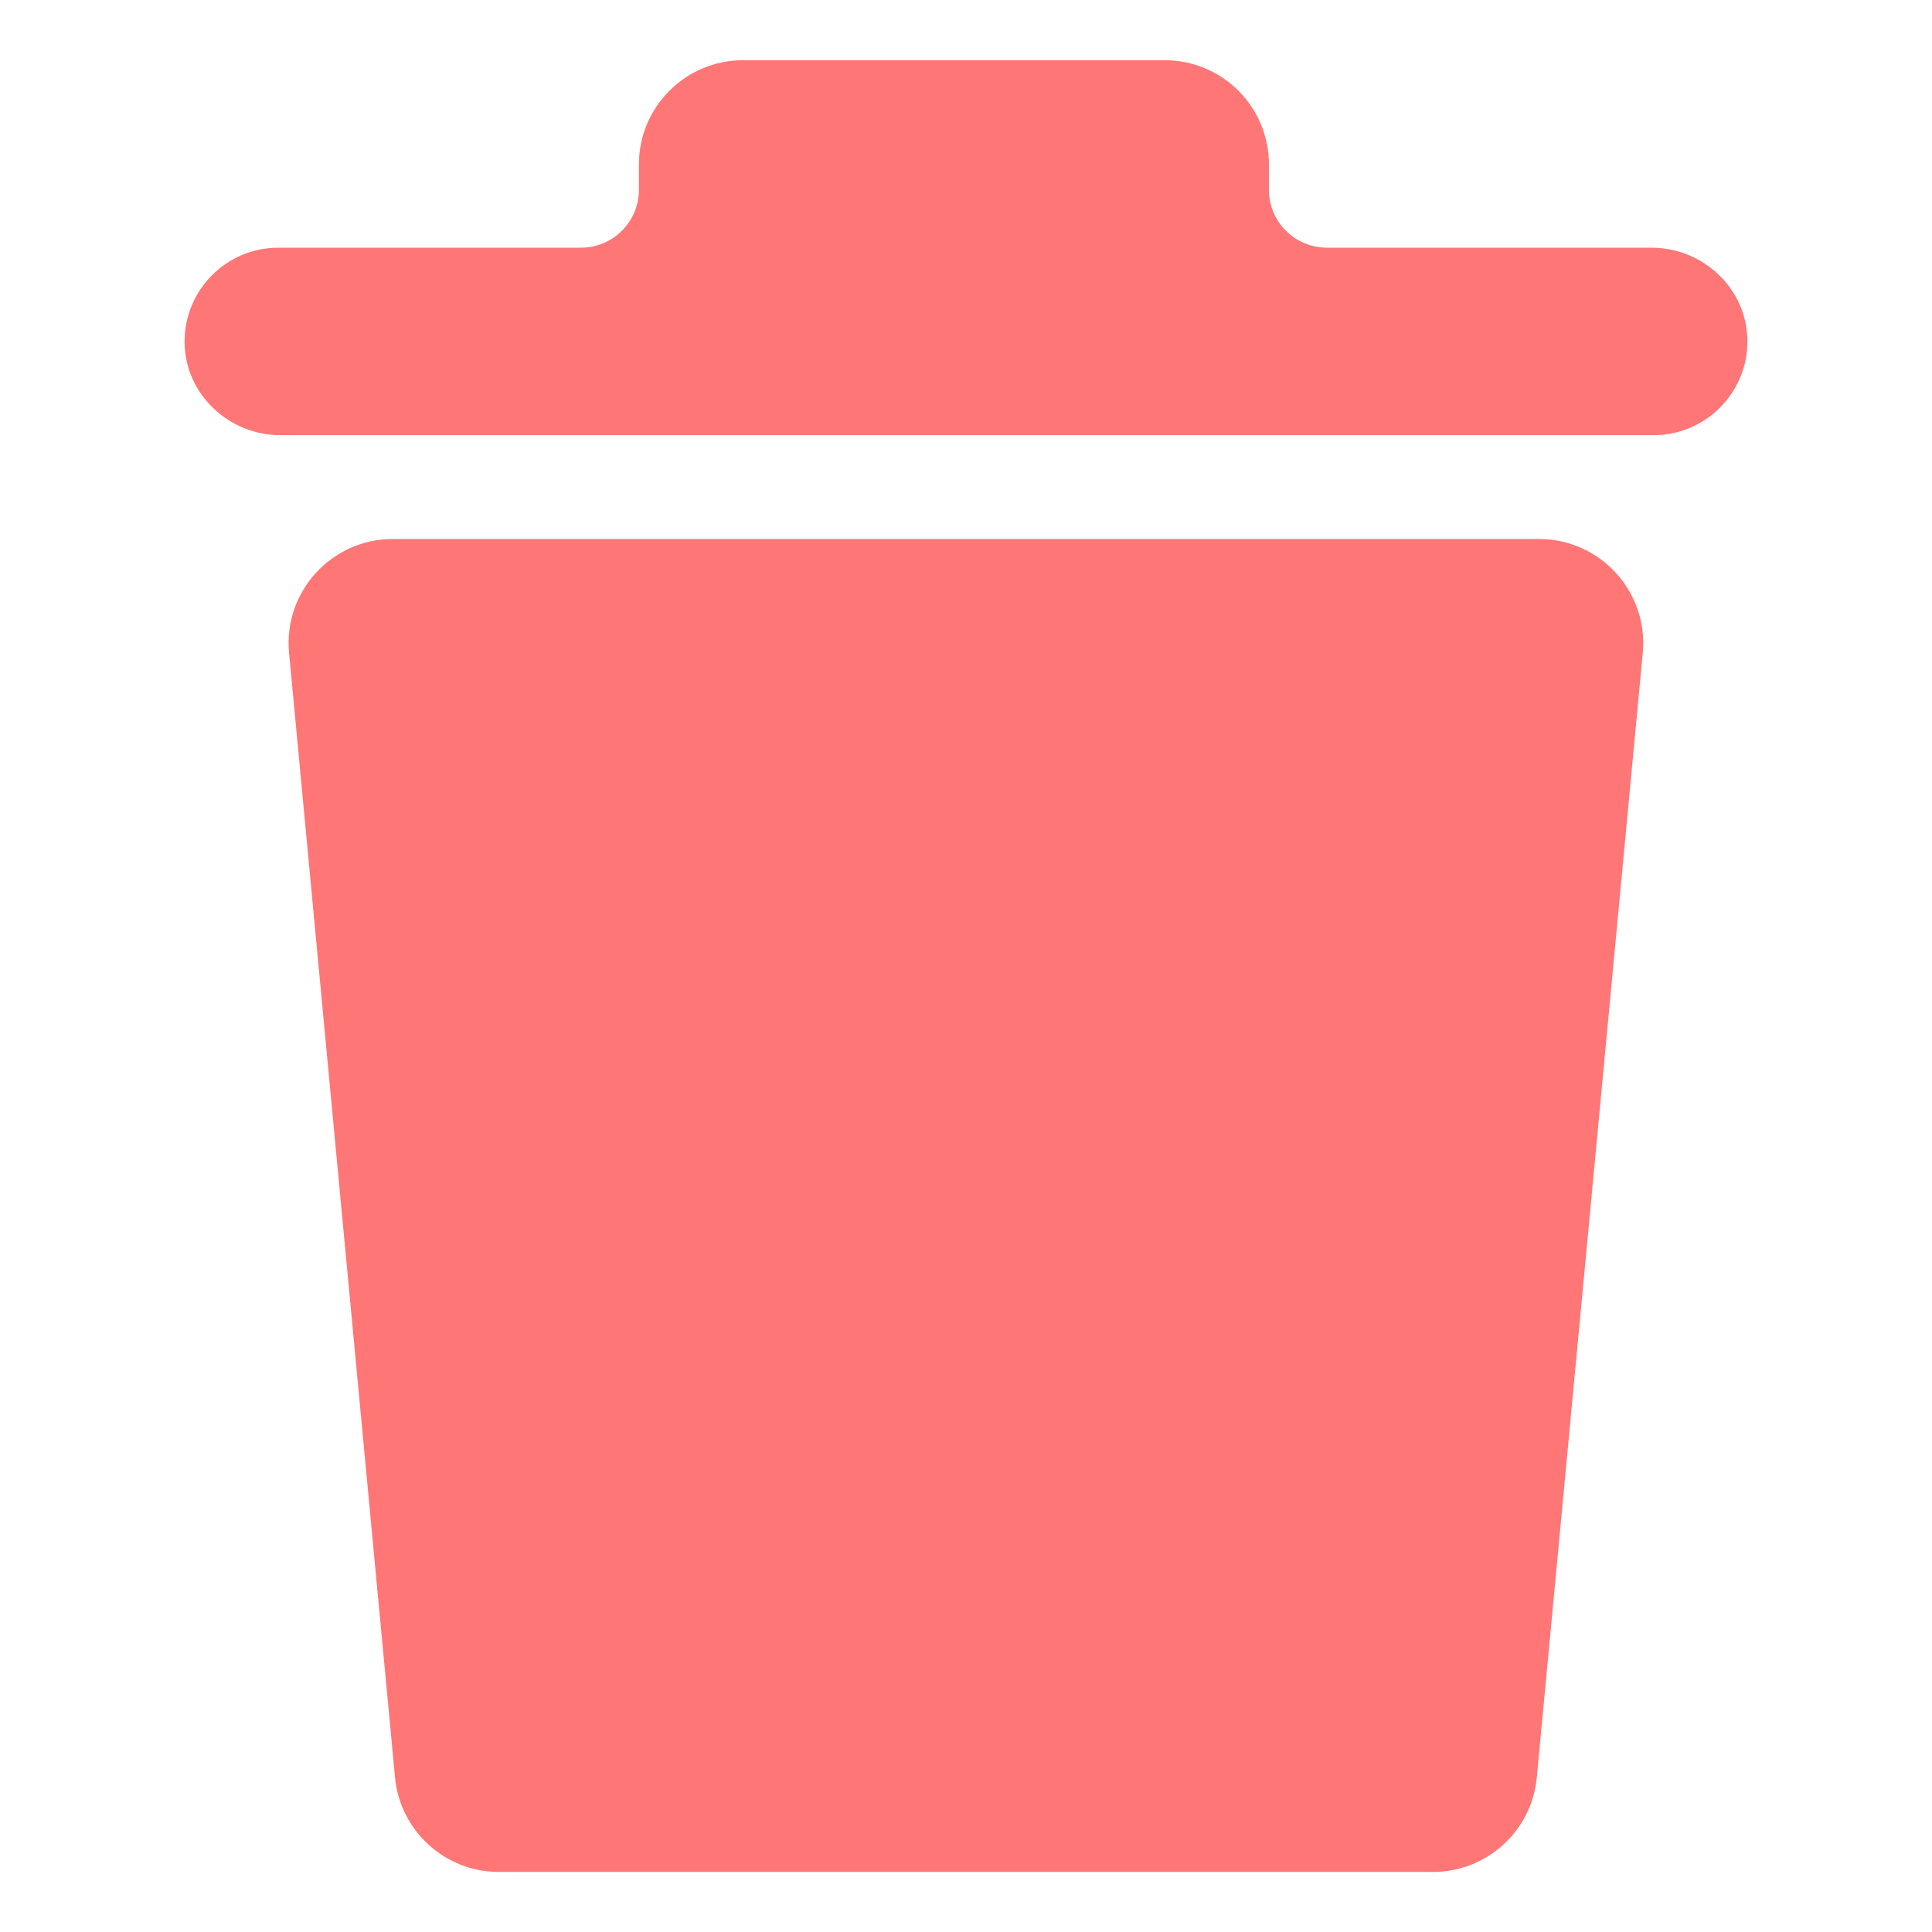
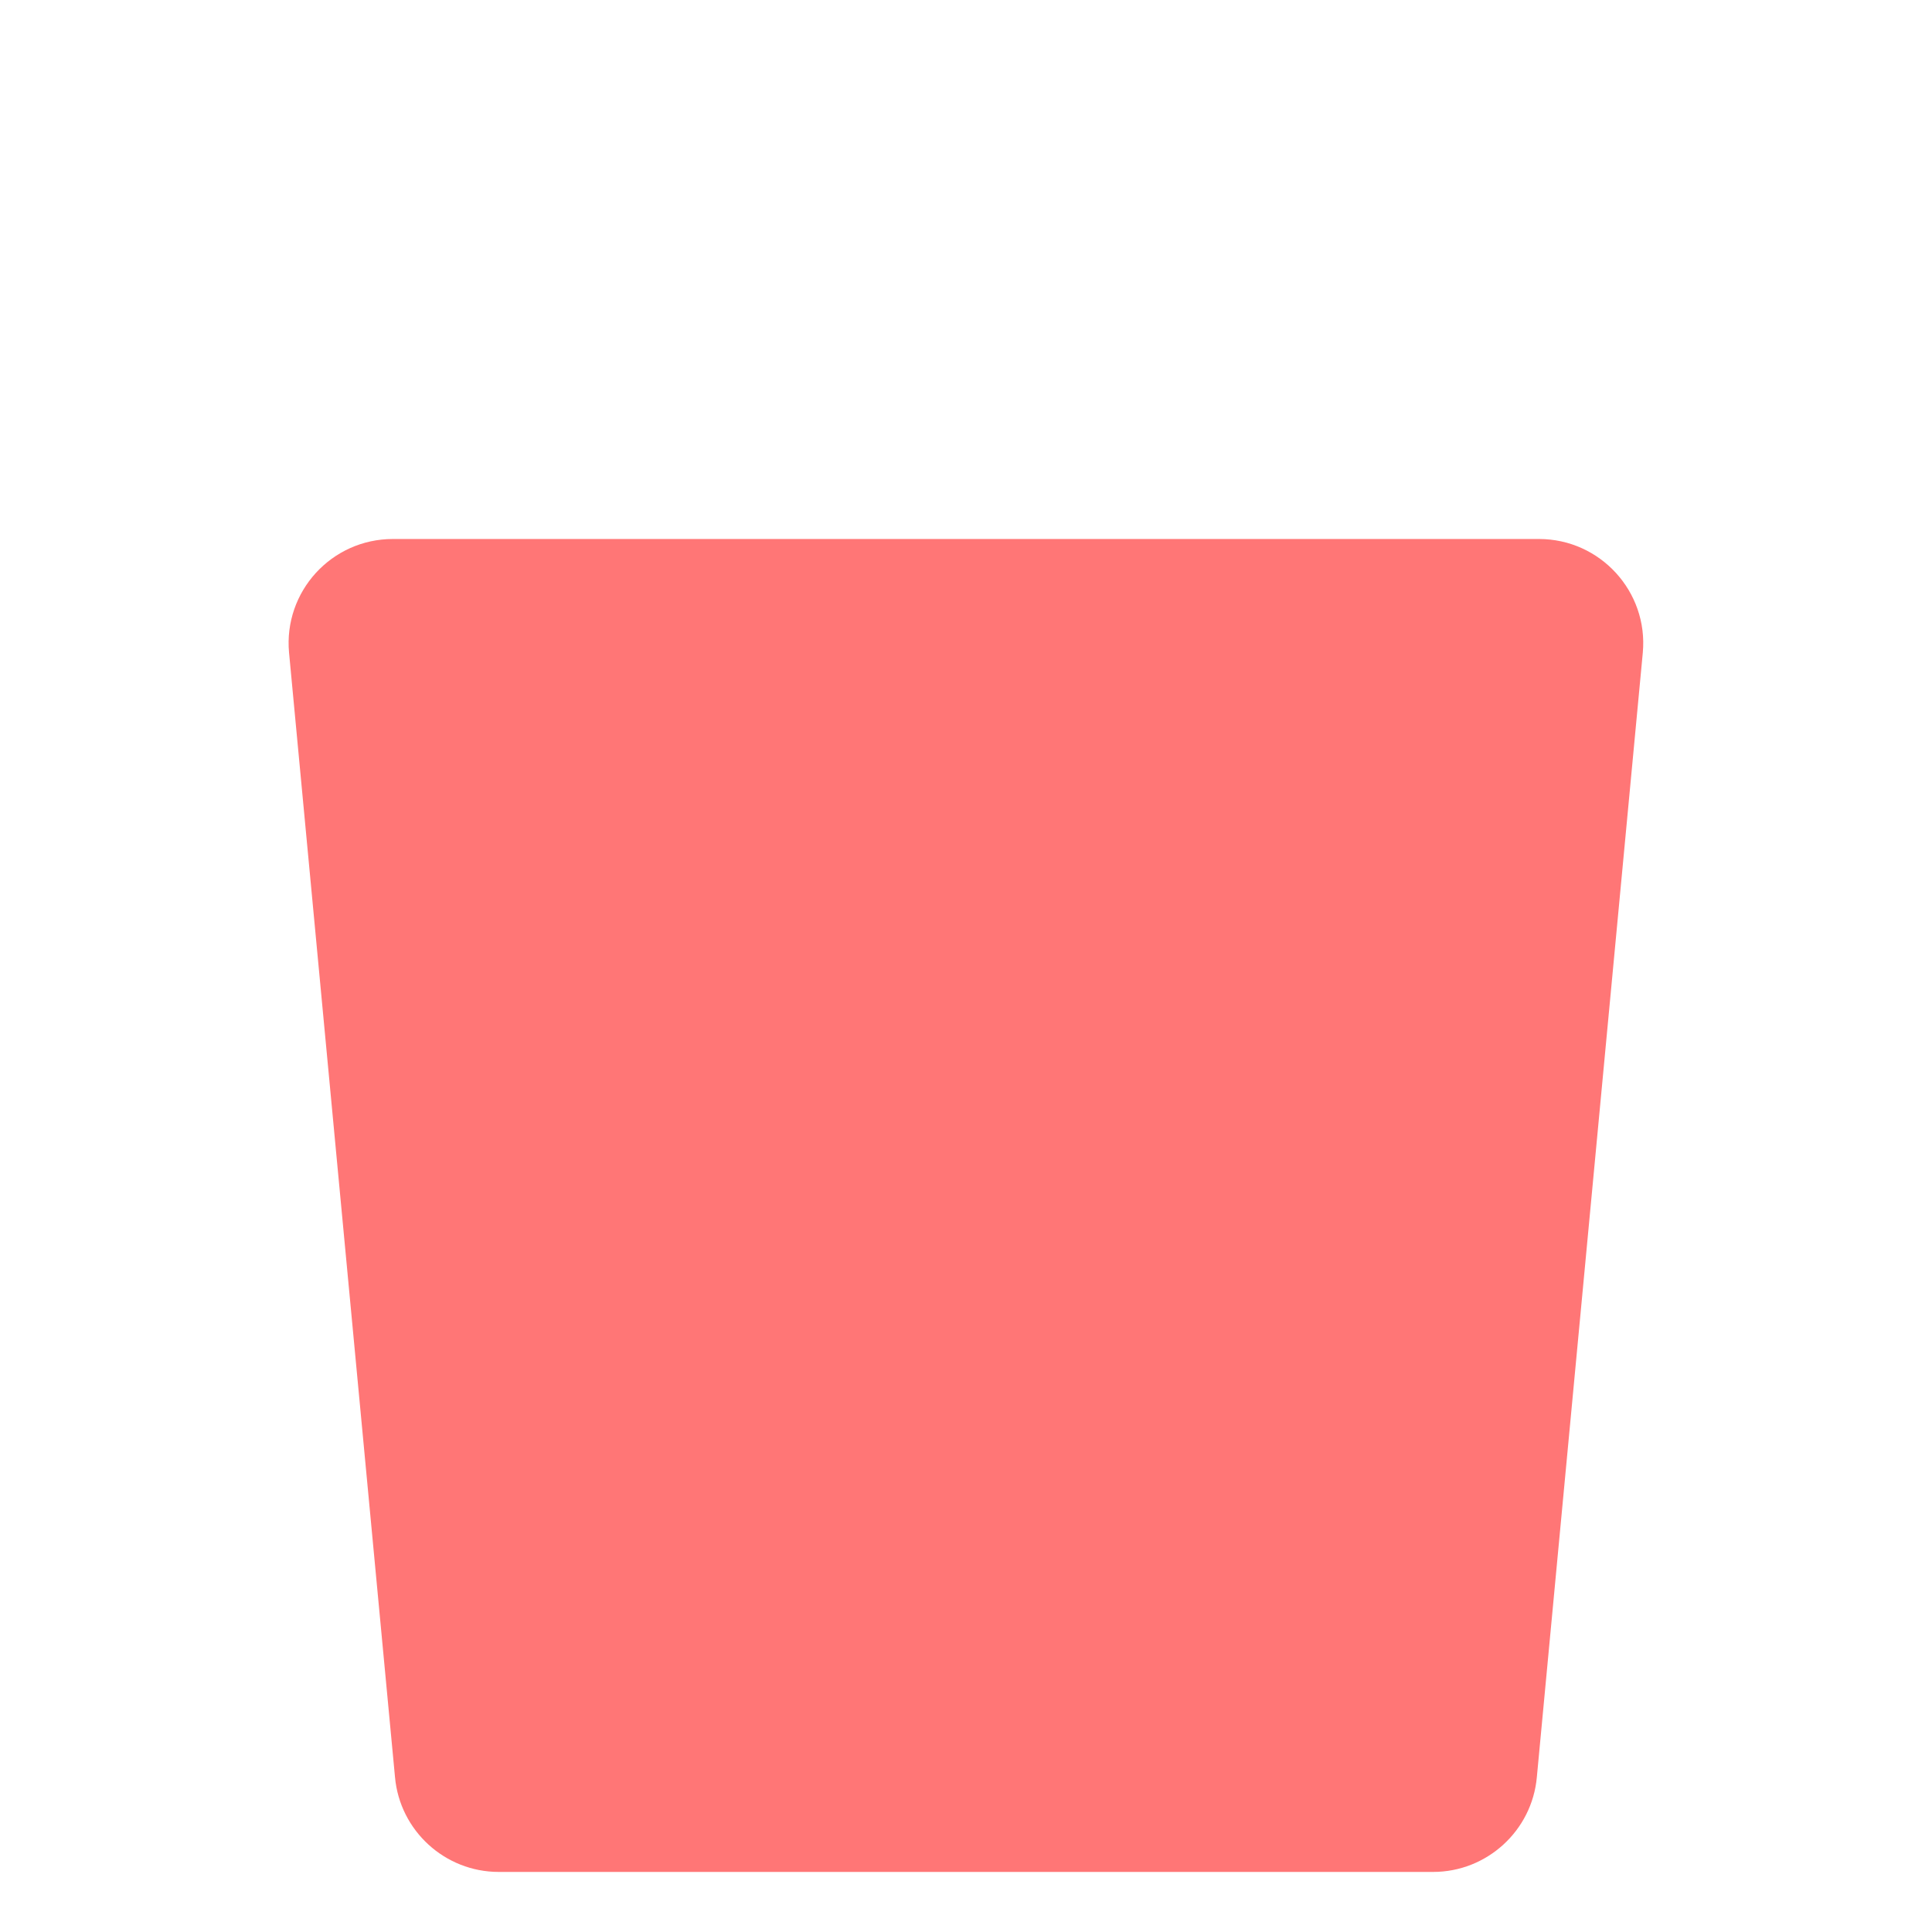
<svg xmlns="http://www.w3.org/2000/svg" id="Layer_1" data-name="Layer 1" viewBox="0 0 128 128">
  <defs>
    <style>
      .cls-1 {
        fill: #ff7676;
        stroke-width: 0px;
      }
    </style>
  </defs>
  <path class="cls-1" d="m108.84,43.24l-7.02,74.5c-.32,3.55-3.31,6.28-6.87,6.28h-61.91c-3.56,0-6.55-2.73-6.87-6.28l-7.02-74.5c-.37-4.04,2.81-7.53,6.88-7.53h75.93c4.06,0,7.25,3.49,6.88,7.53Z" />
-   <path class="cls-1" d="m115.77,22.49c.04,1.76-.67,3.37-1.82,4.52-1.12,1.12-2.67,1.82-4.39,1.82H18.58c-3.41,0-6.29-2.69-6.35-6.09-.03-1.76.67-3.36,1.82-4.51,1.12-1.12,2.67-1.82,4.39-1.82h20.05c2.12,0,3.84-1.72,3.84-3.84v-1.68c0-3.81,3.09-6.9,6.9-6.9h27.94c3.81,0,6.9,3.09,6.9,6.9v1.68c0,2.12,1.72,3.84,3.84,3.84h21.51c3.4,0,6.28,2.68,6.35,6.08Z" />
</svg>